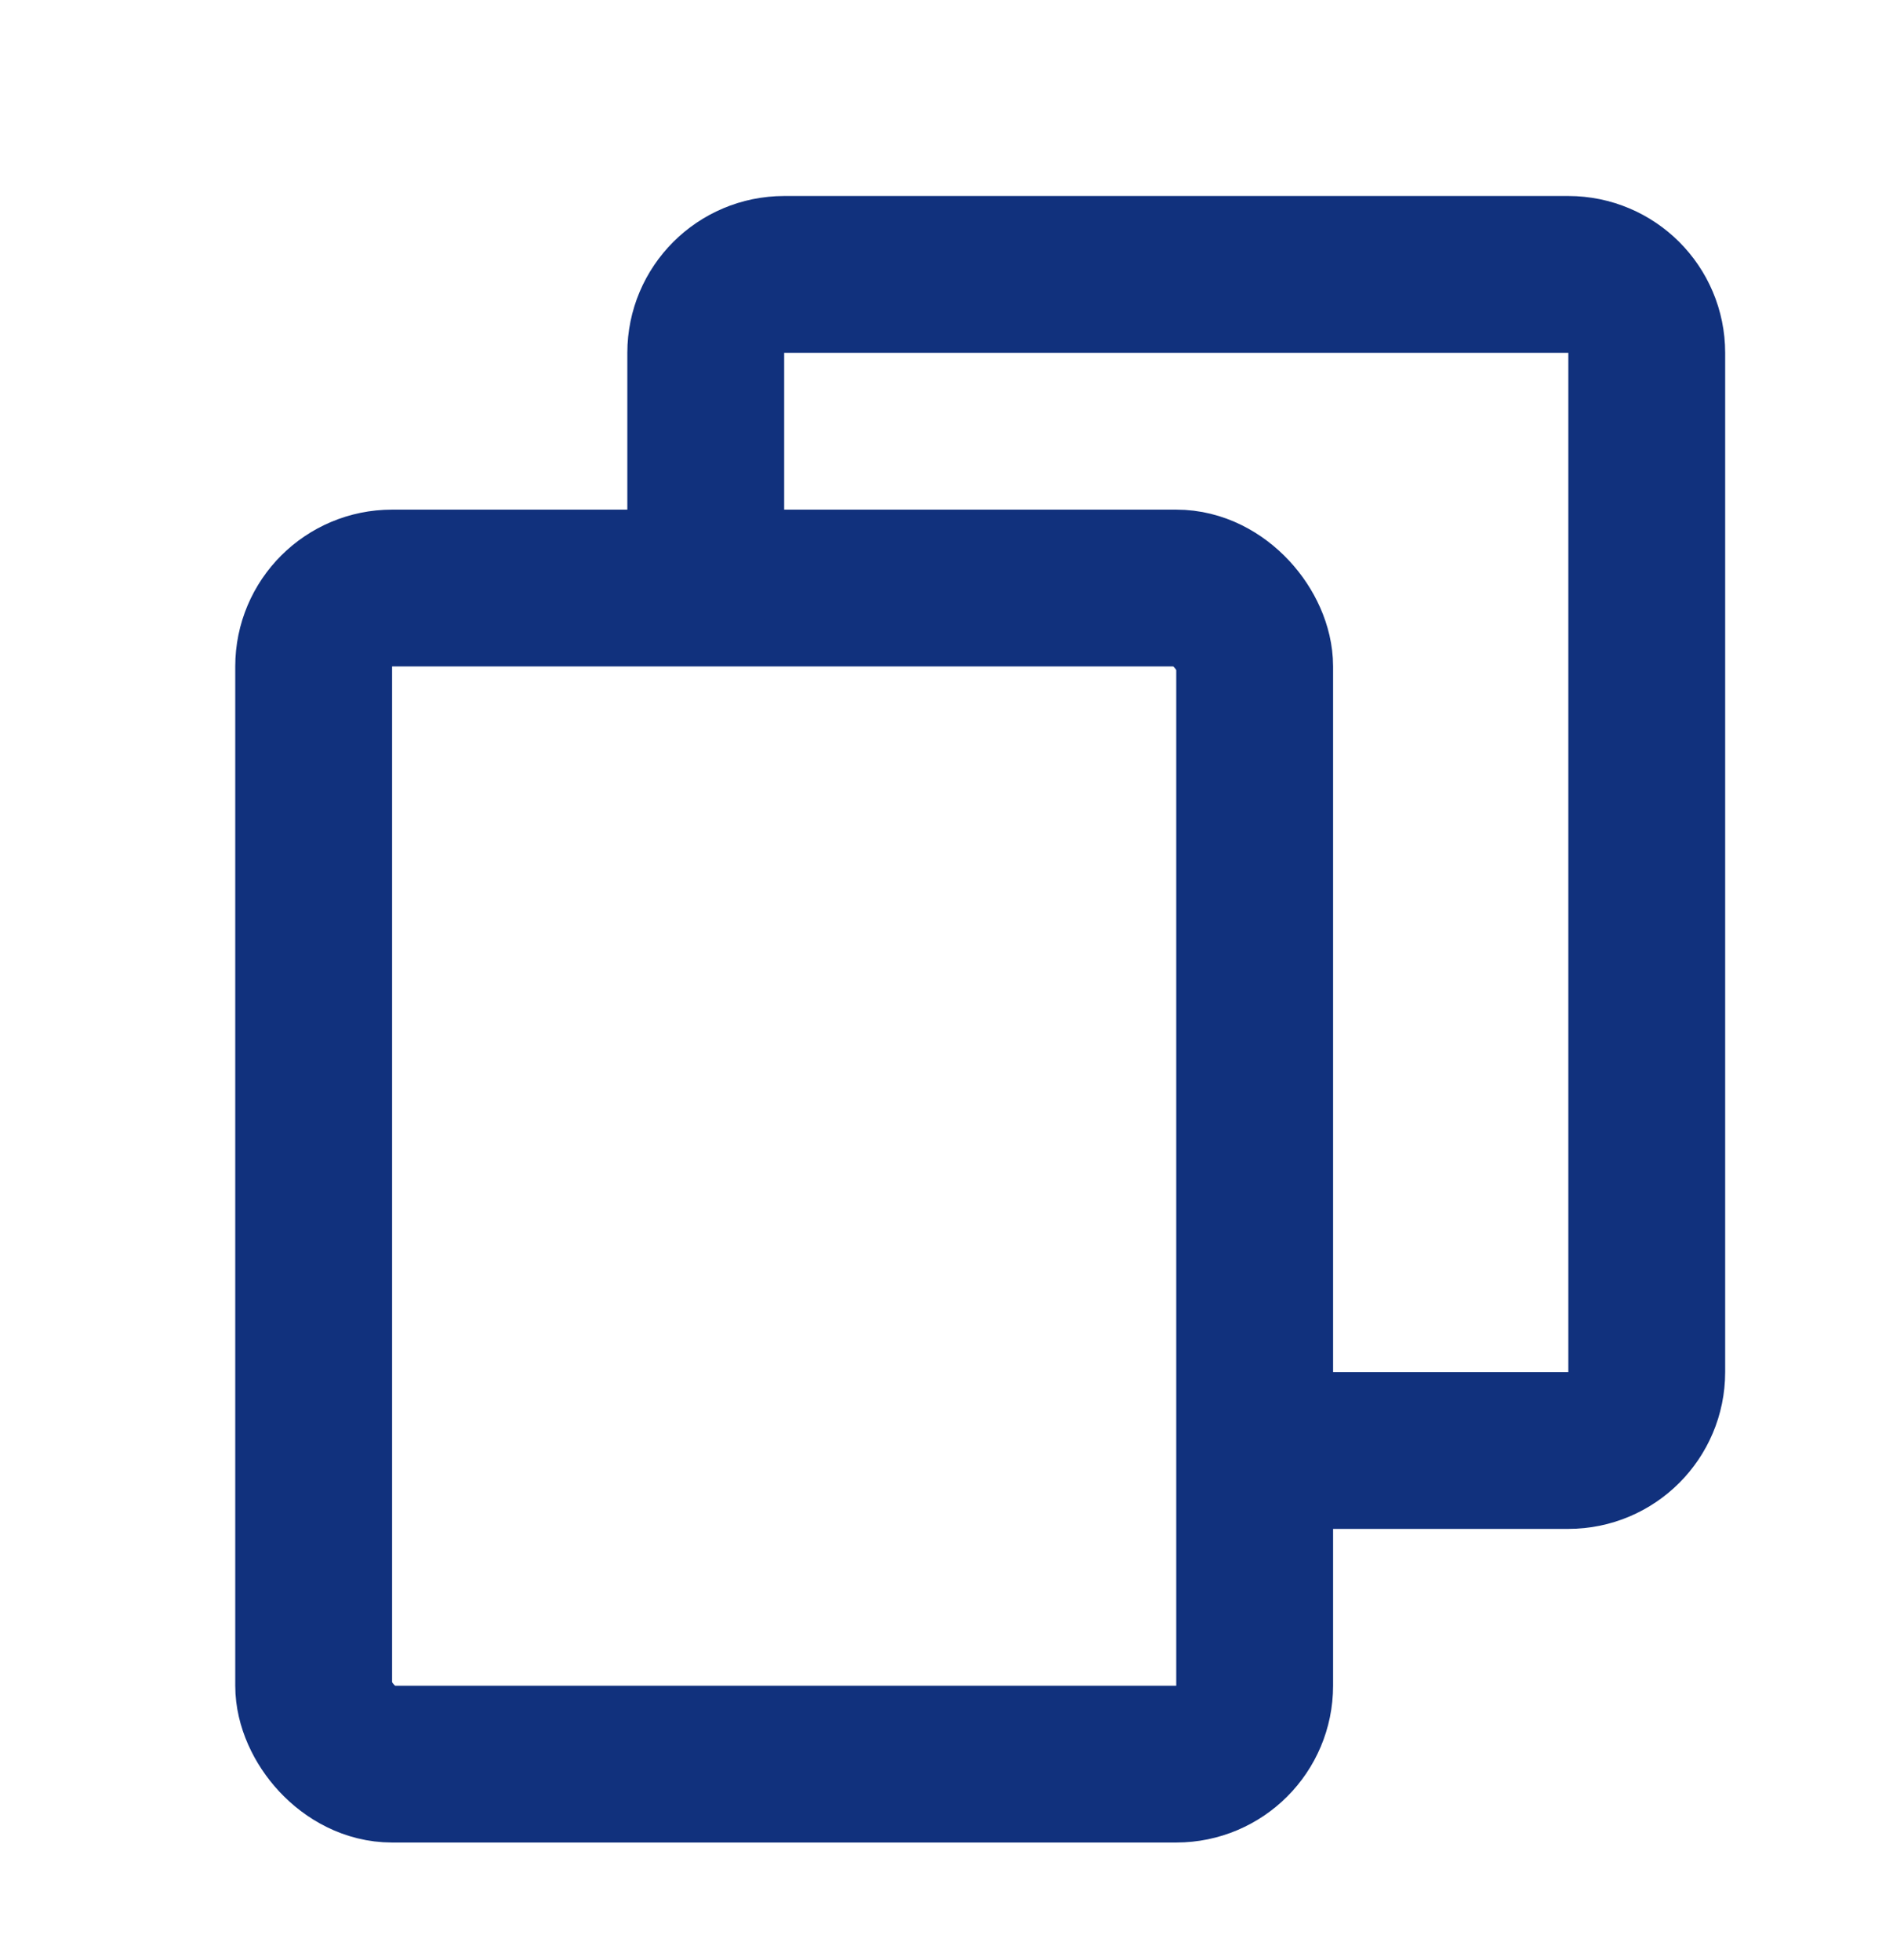
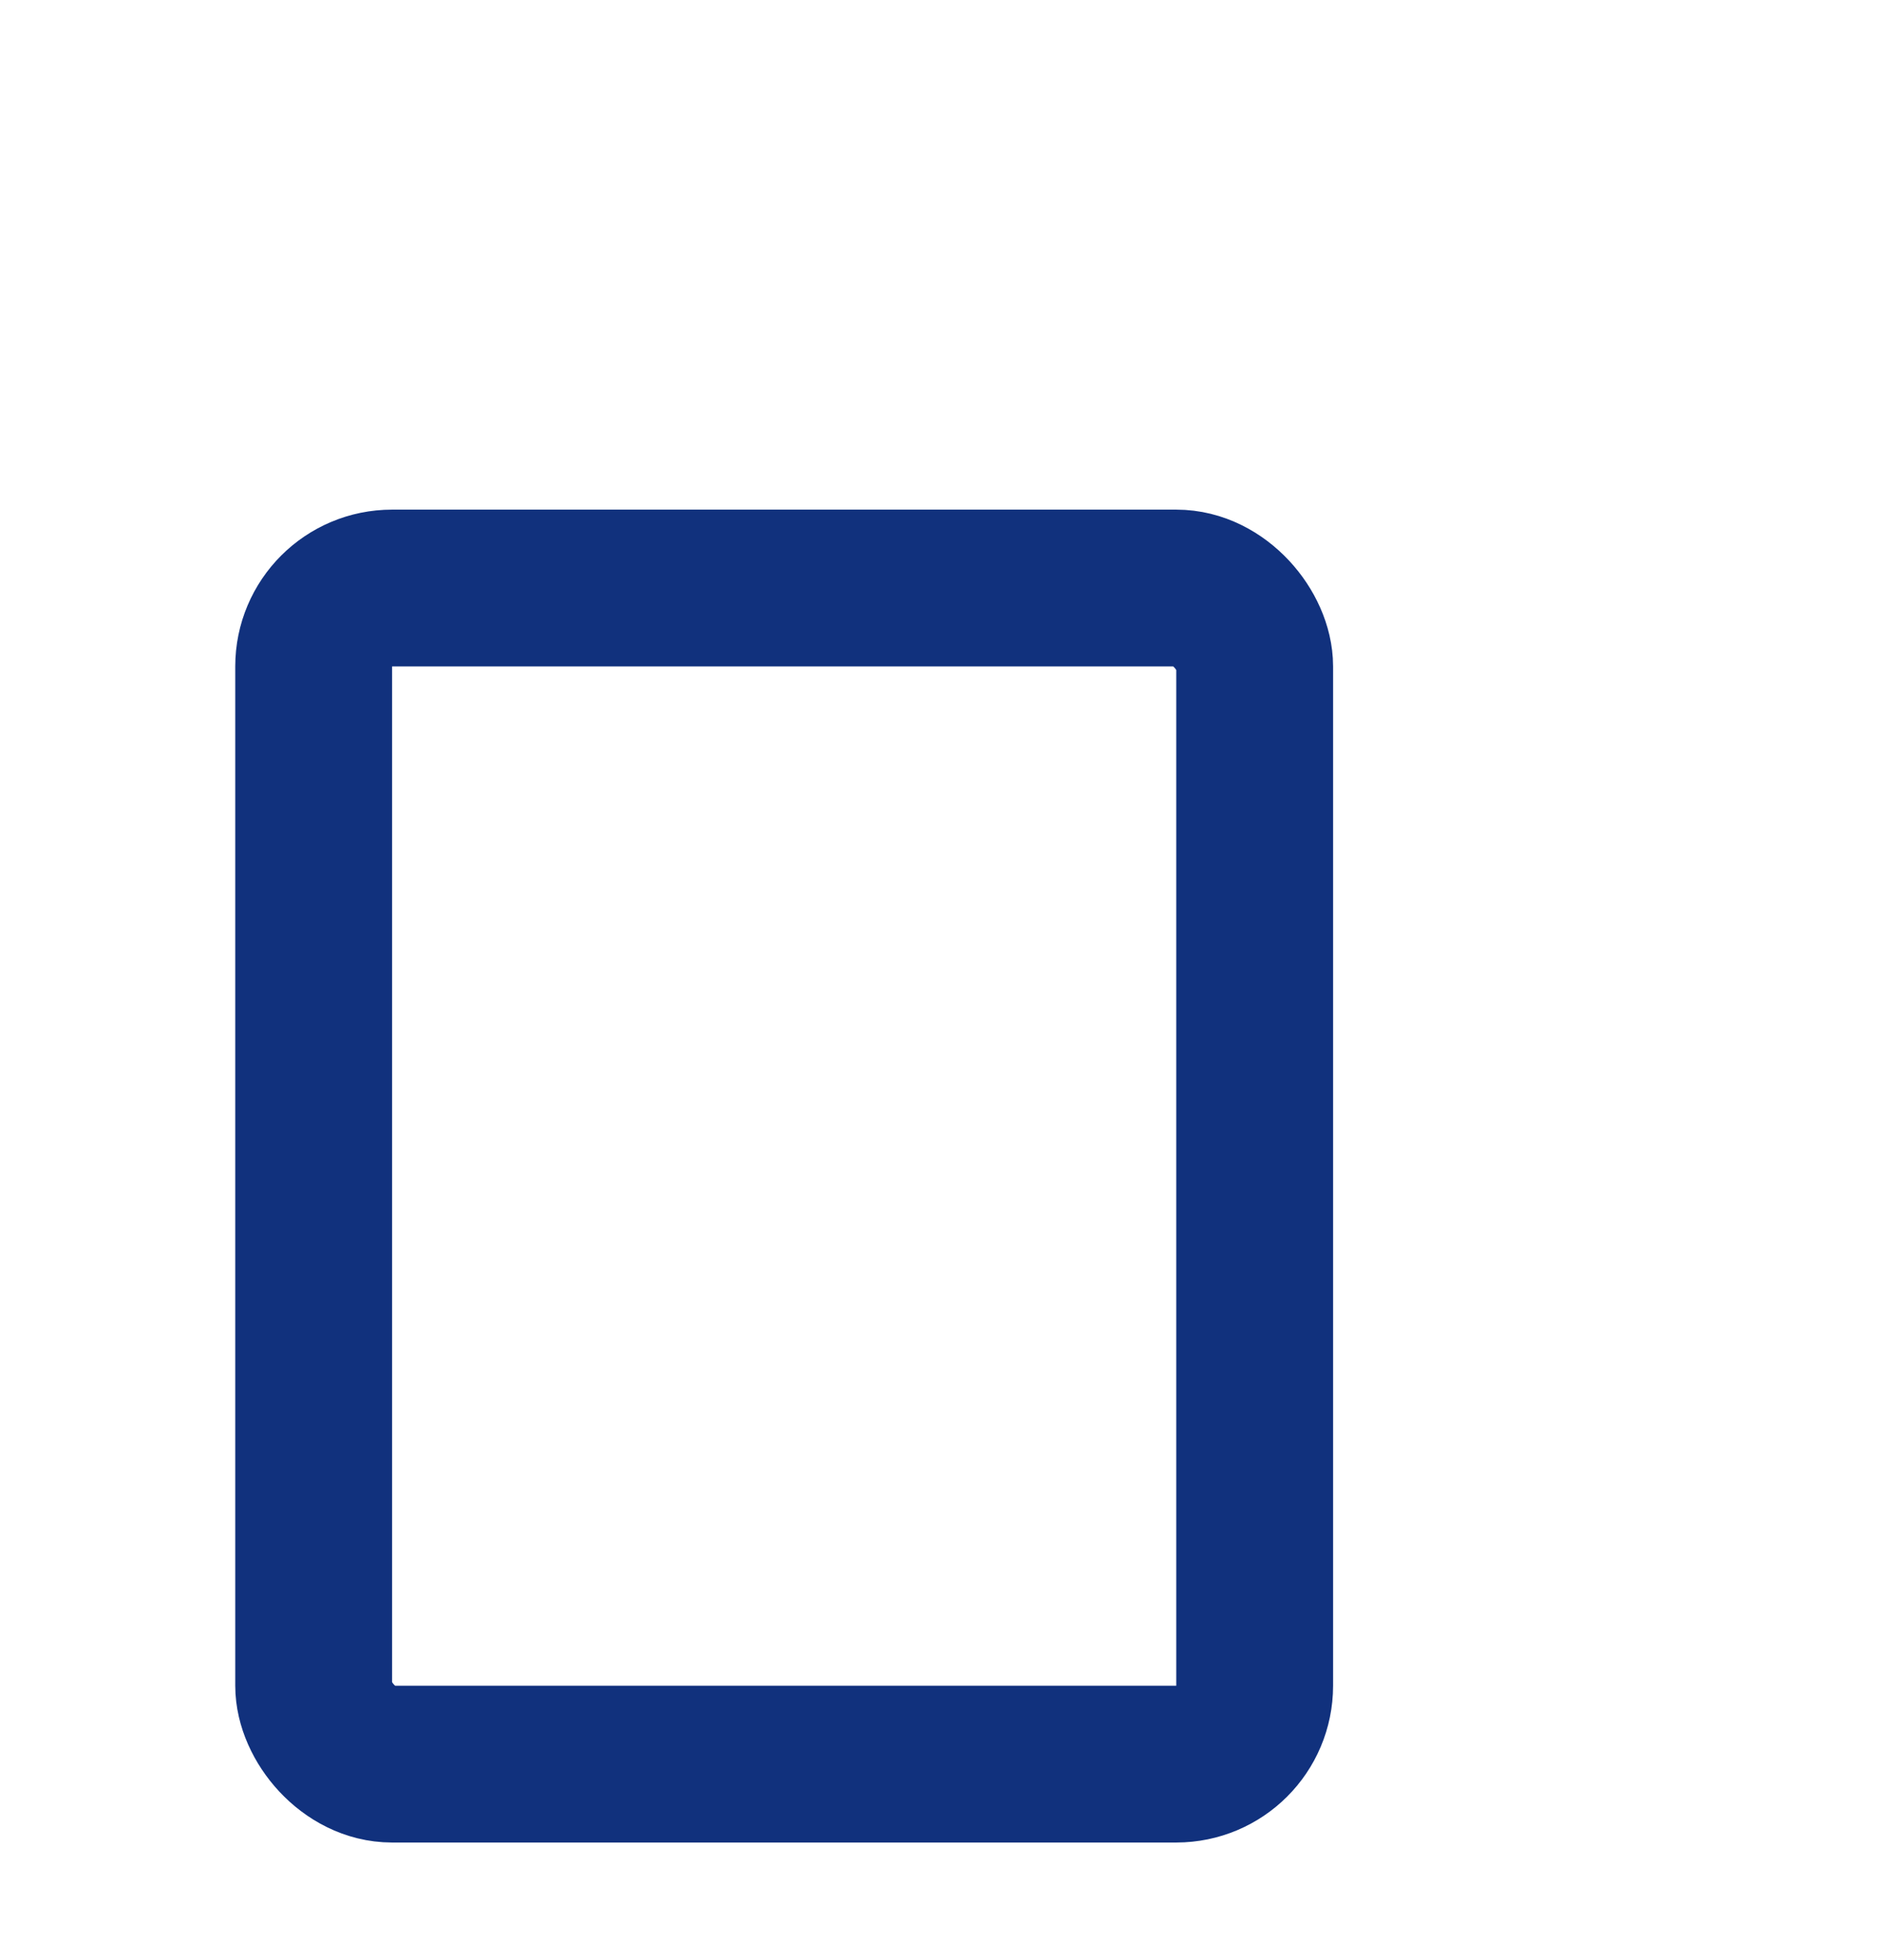
<svg xmlns="http://www.w3.org/2000/svg" width="24" height="25" viewBox="0 0 24 25" fill="none">
  <rect x="4" y="7.5" width="12" height="15" rx="1" stroke="#11317D" stroke-width="2" stroke-linecap="round" stroke-linejoin="round" />
-   <path d="M16.5 18.5H20C20.552 18.5 21 18.052 21 17.5V4.5C21 3.948 20.552 3.5 20 3.5H10C9.448 3.5 9 3.948 9 4.5V7.25" stroke="#11317D" stroke-width="2" stroke-linecap="round" stroke-linejoin="round" />
</svg>